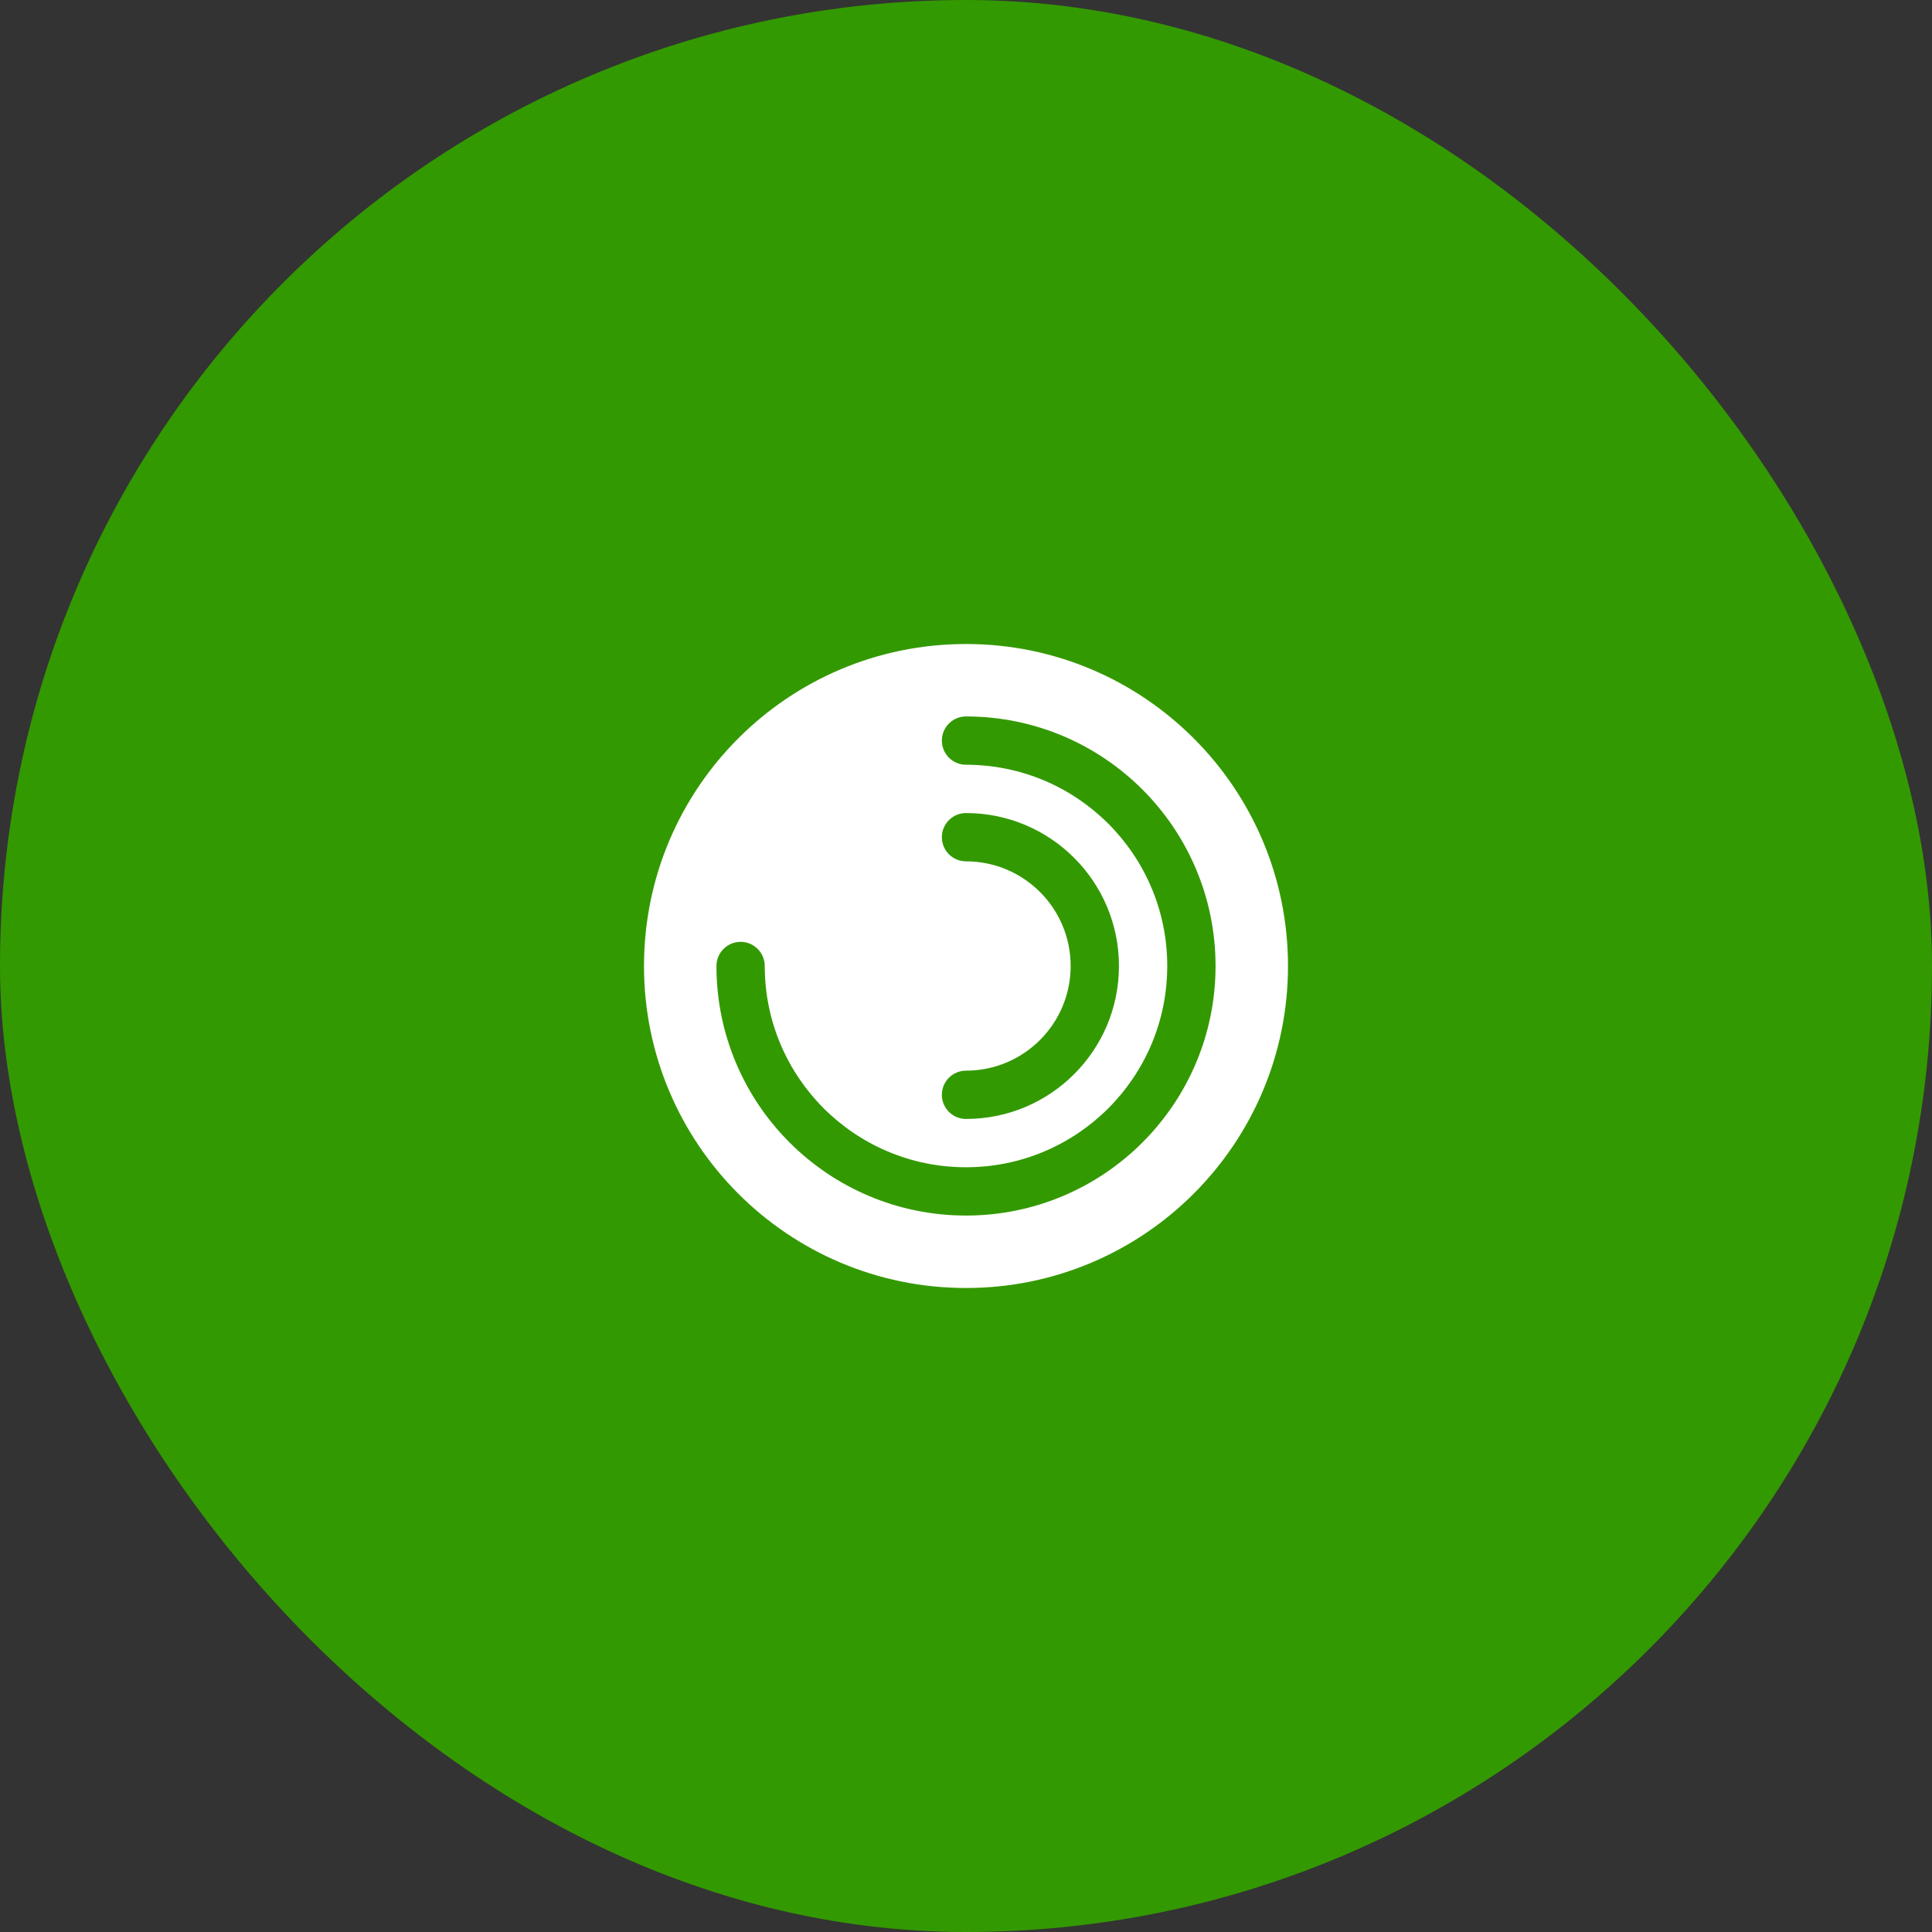
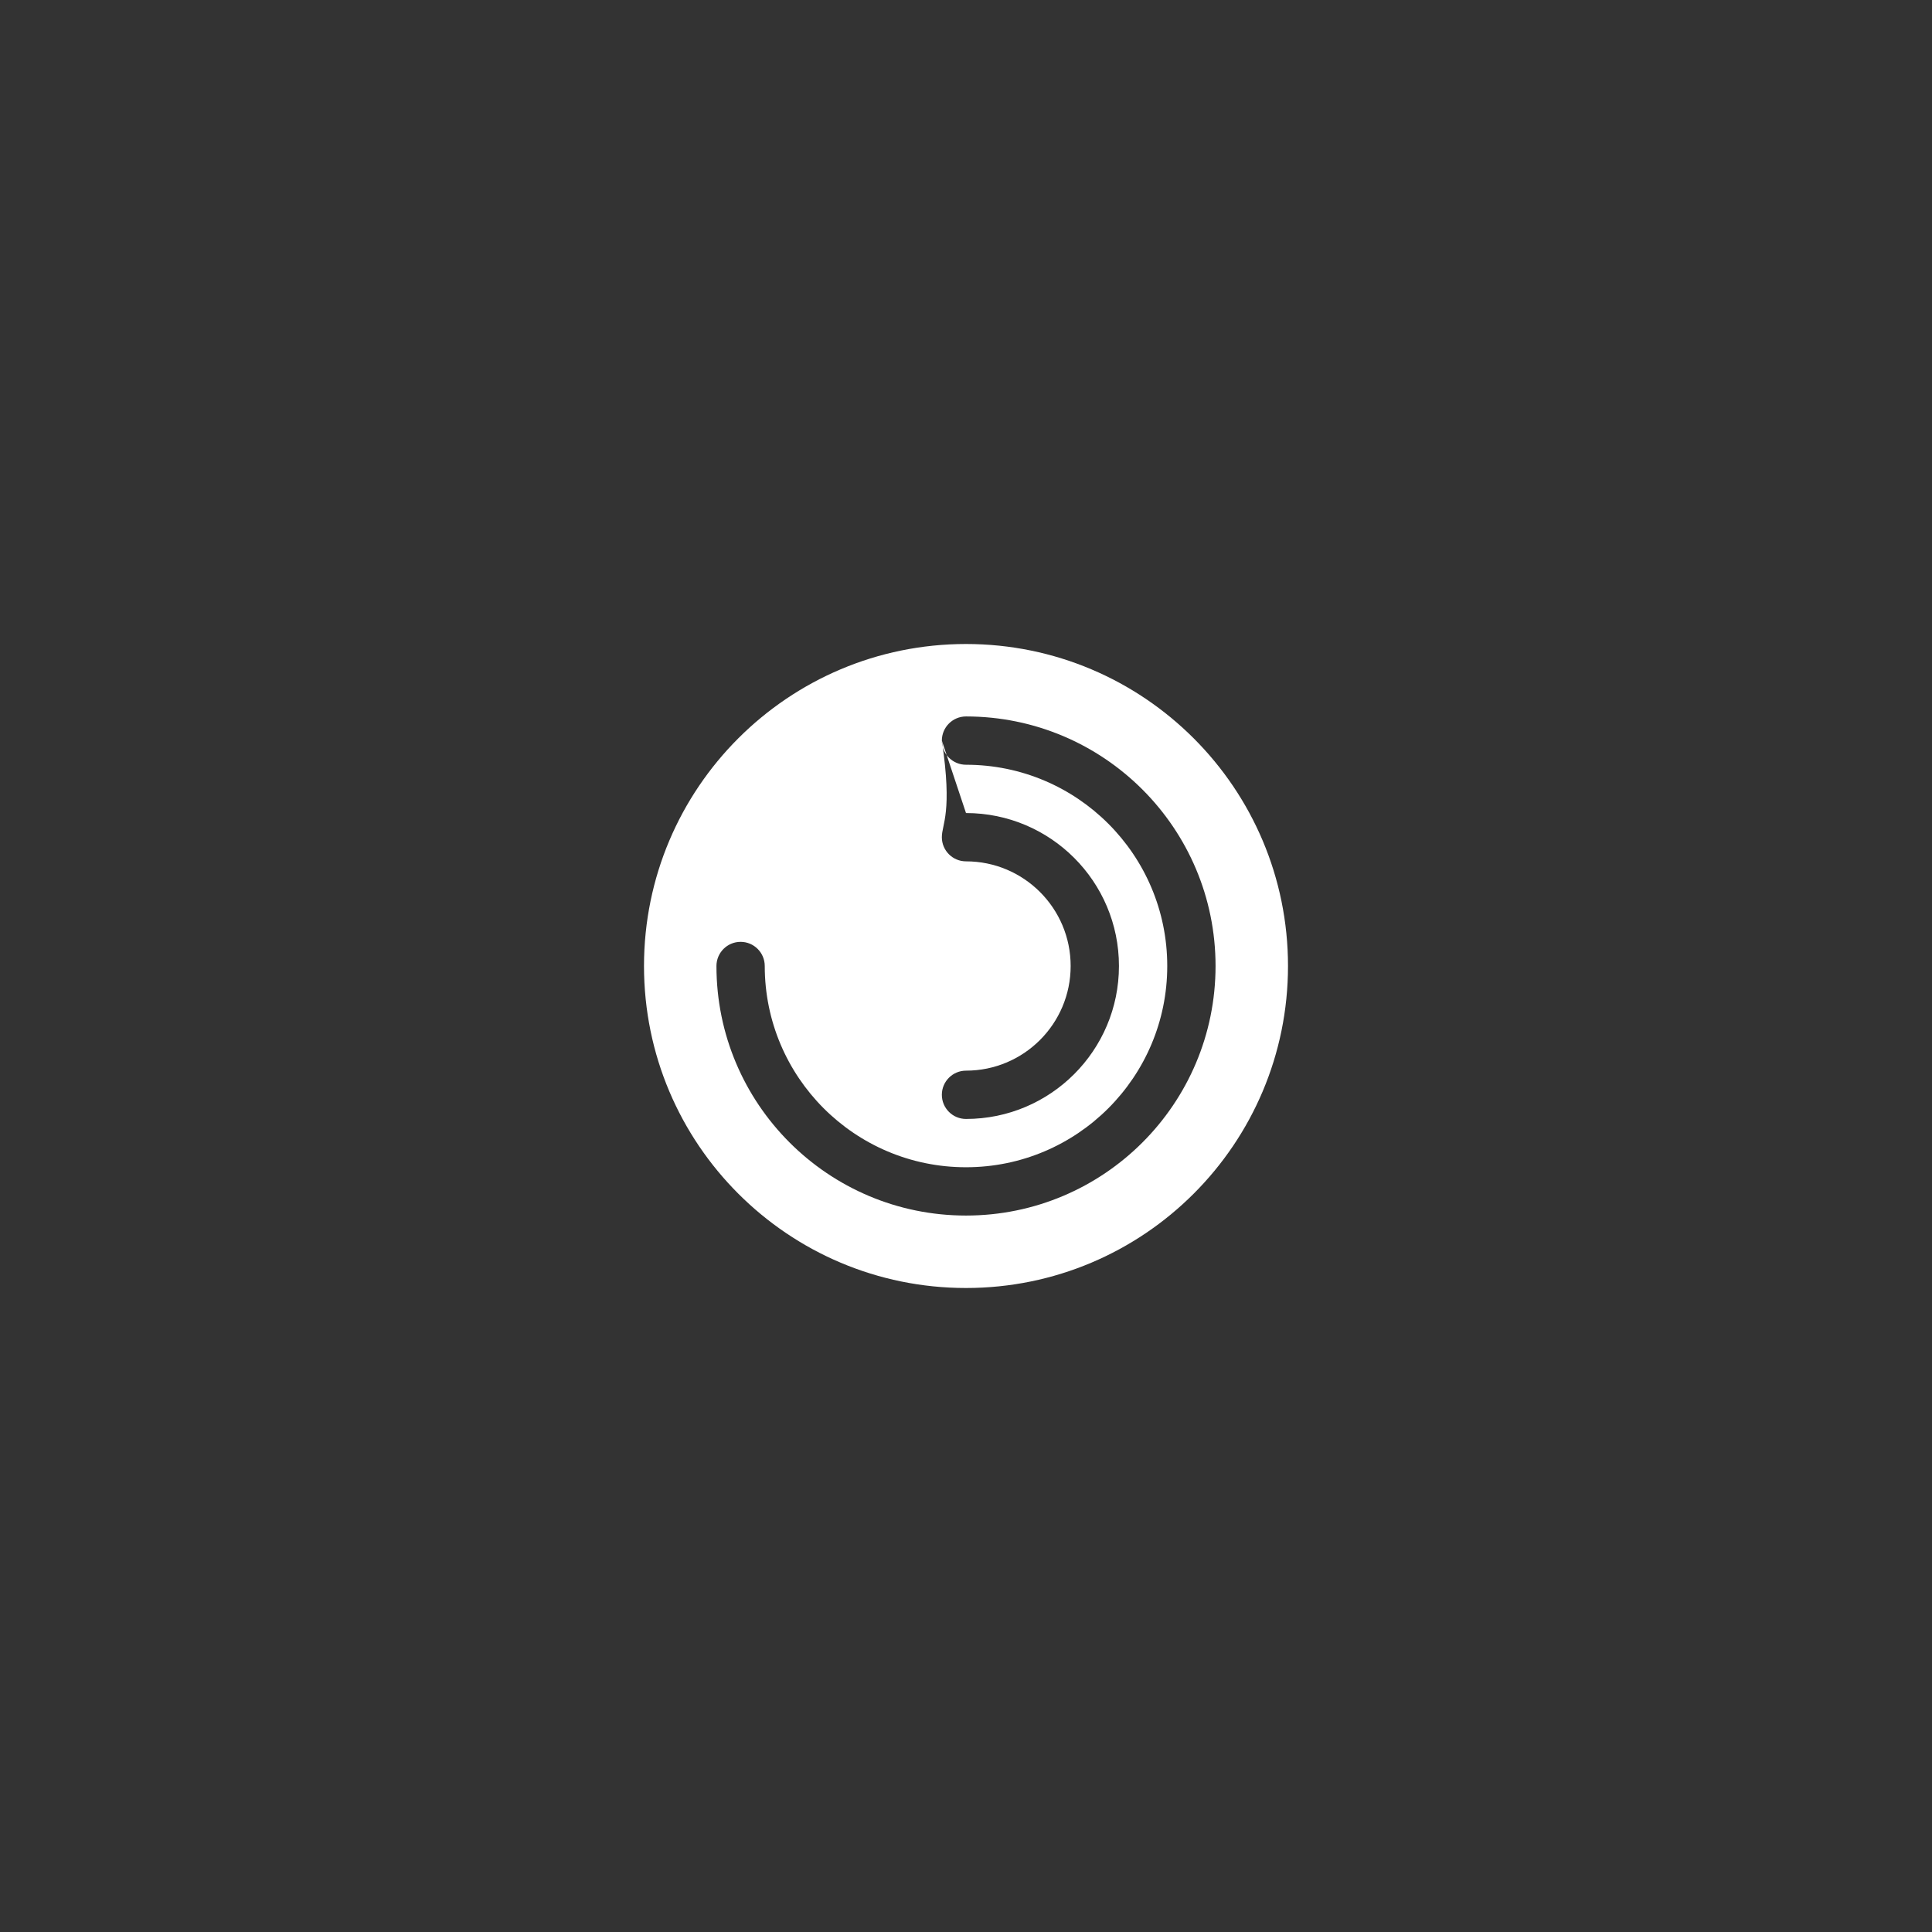
<svg xmlns="http://www.w3.org/2000/svg" width="60" height="60" viewBox="0 0 60 60" fill="none">
  <rect x="0" y="0" width="60" height="60" fill="#333333" stroke="none" />
-   <rect width="60" height="60" rx="30" fill="#339900" />
-   <path fill-rule="evenodd" clip-rule="evenodd" d="M20 30C20 24.477 24.477 20 30 20C35.523 20 40 24.477 40 30C40 35.523 35.523 40 30 40C24.477 40 20 35.523 20 30ZM29.25 23C29.25 22.586 29.586 22.25 30 22.25C34.28 22.25 37.75 25.72 37.75 30C37.75 34.28 34.28 37.75 30 37.75C25.72 37.75 22.25 34.28 22.25 30C22.25 29.586 22.586 29.25 23 29.25C23.414 29.25 23.75 29.586 23.75 30C23.75 33.452 26.548 36.25 30 36.25C33.452 36.25 36.25 33.452 36.25 30C36.25 26.548 33.452 23.75 30 23.75C29.586 23.75 29.25 23.414 29.25 23ZM30 25.25C29.586 25.25 29.25 25.586 29.25 26C29.25 26.414 29.586 26.75 30 26.75C31.795 26.75 33.25 28.205 33.25 30C33.25 31.795 31.795 33.25 30 33.25C29.586 33.25 29.25 33.586 29.25 34C29.25 34.414 29.586 34.75 30 34.75C32.623 34.75 34.75 32.623 34.75 30C34.75 27.377 32.623 25.25 30 25.25Z" fill="white" />
+   <path fill-rule="evenodd" clip-rule="evenodd" d="M20 30C20 24.477 24.477 20 30 20C35.523 20 40 24.477 40 30C40 35.523 35.523 40 30 40C24.477 40 20 35.523 20 30ZM29.25 23C29.25 22.586 29.586 22.25 30 22.25C34.28 22.25 37.75 25.72 37.75 30C37.75 34.28 34.28 37.75 30 37.75C25.72 37.75 22.25 34.28 22.25 30C22.25 29.586 22.586 29.25 23 29.25C23.414 29.25 23.75 29.586 23.75 30C23.75 33.452 26.548 36.25 30 36.25C33.452 36.25 36.25 33.452 36.25 30C36.25 26.548 33.452 23.75 30 23.75C29.586 23.75 29.25 23.414 29.25 23ZC29.586 25.25 29.25 25.586 29.25 26C29.25 26.414 29.586 26.75 30 26.75C31.795 26.75 33.25 28.205 33.25 30C33.25 31.795 31.795 33.25 30 33.25C29.586 33.25 29.25 33.586 29.25 34C29.25 34.414 29.586 34.75 30 34.75C32.623 34.75 34.75 32.623 34.75 30C34.75 27.377 32.623 25.25 30 25.25Z" fill="white" />
</svg>